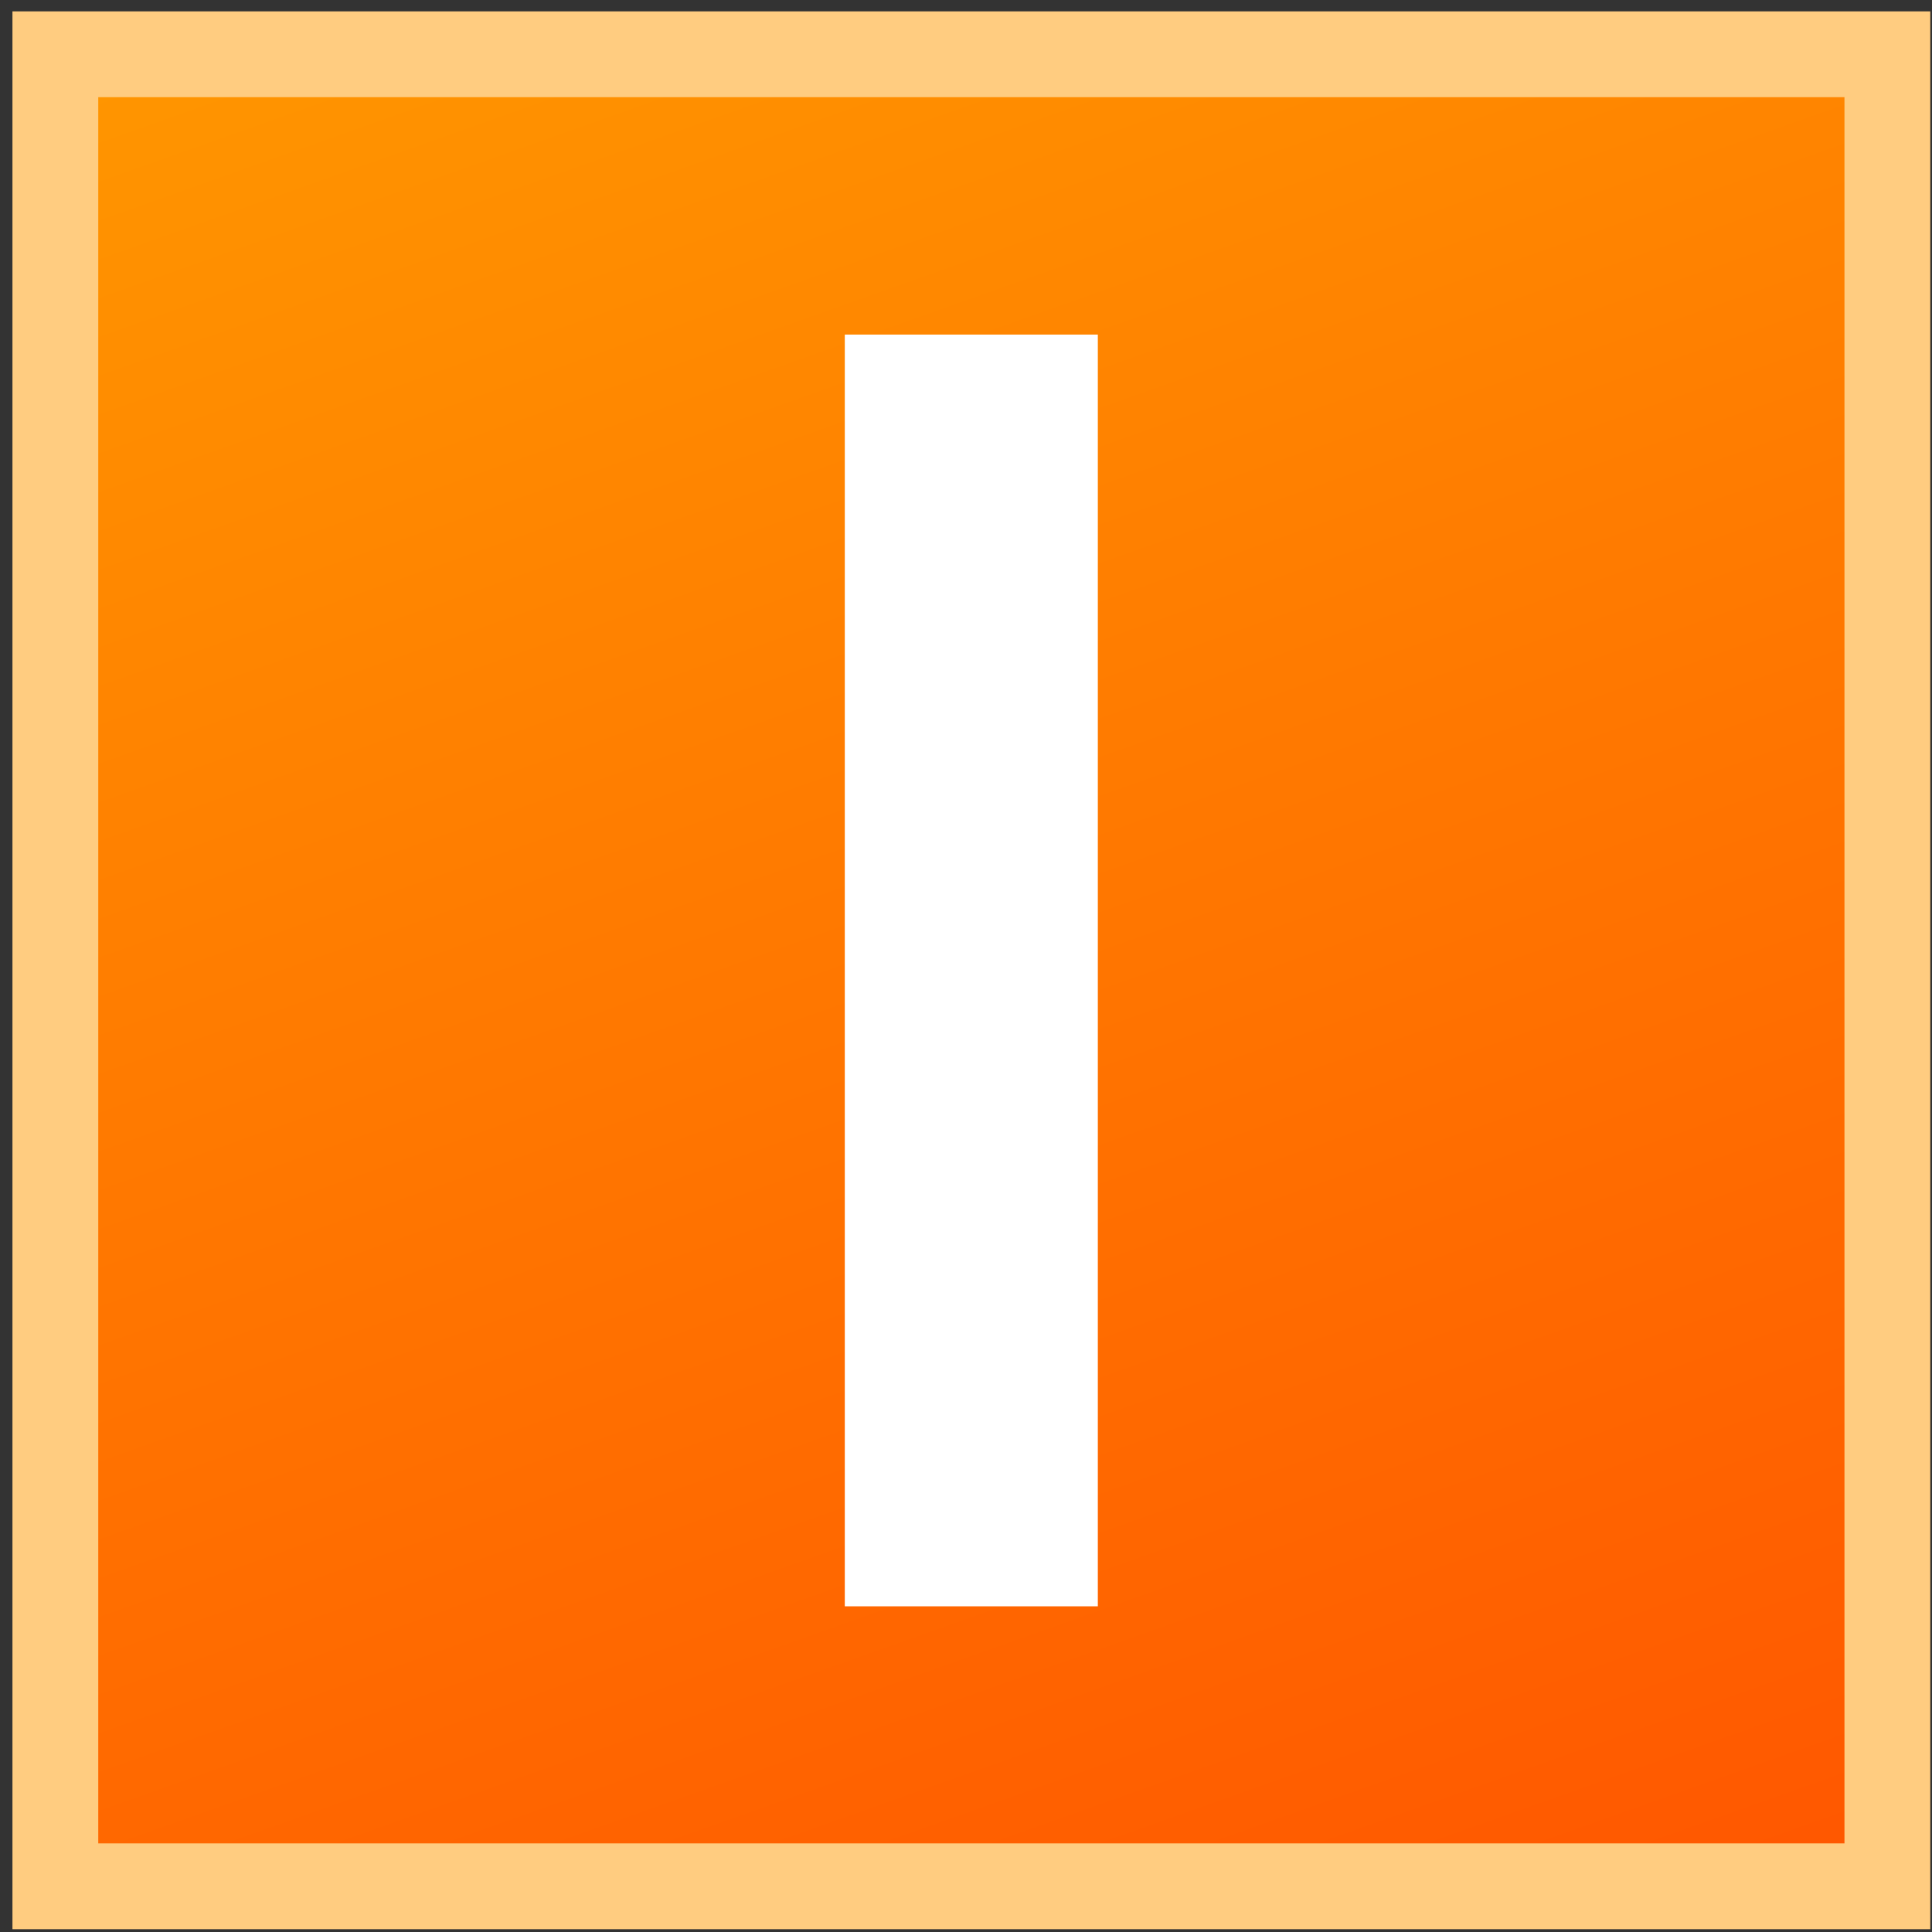
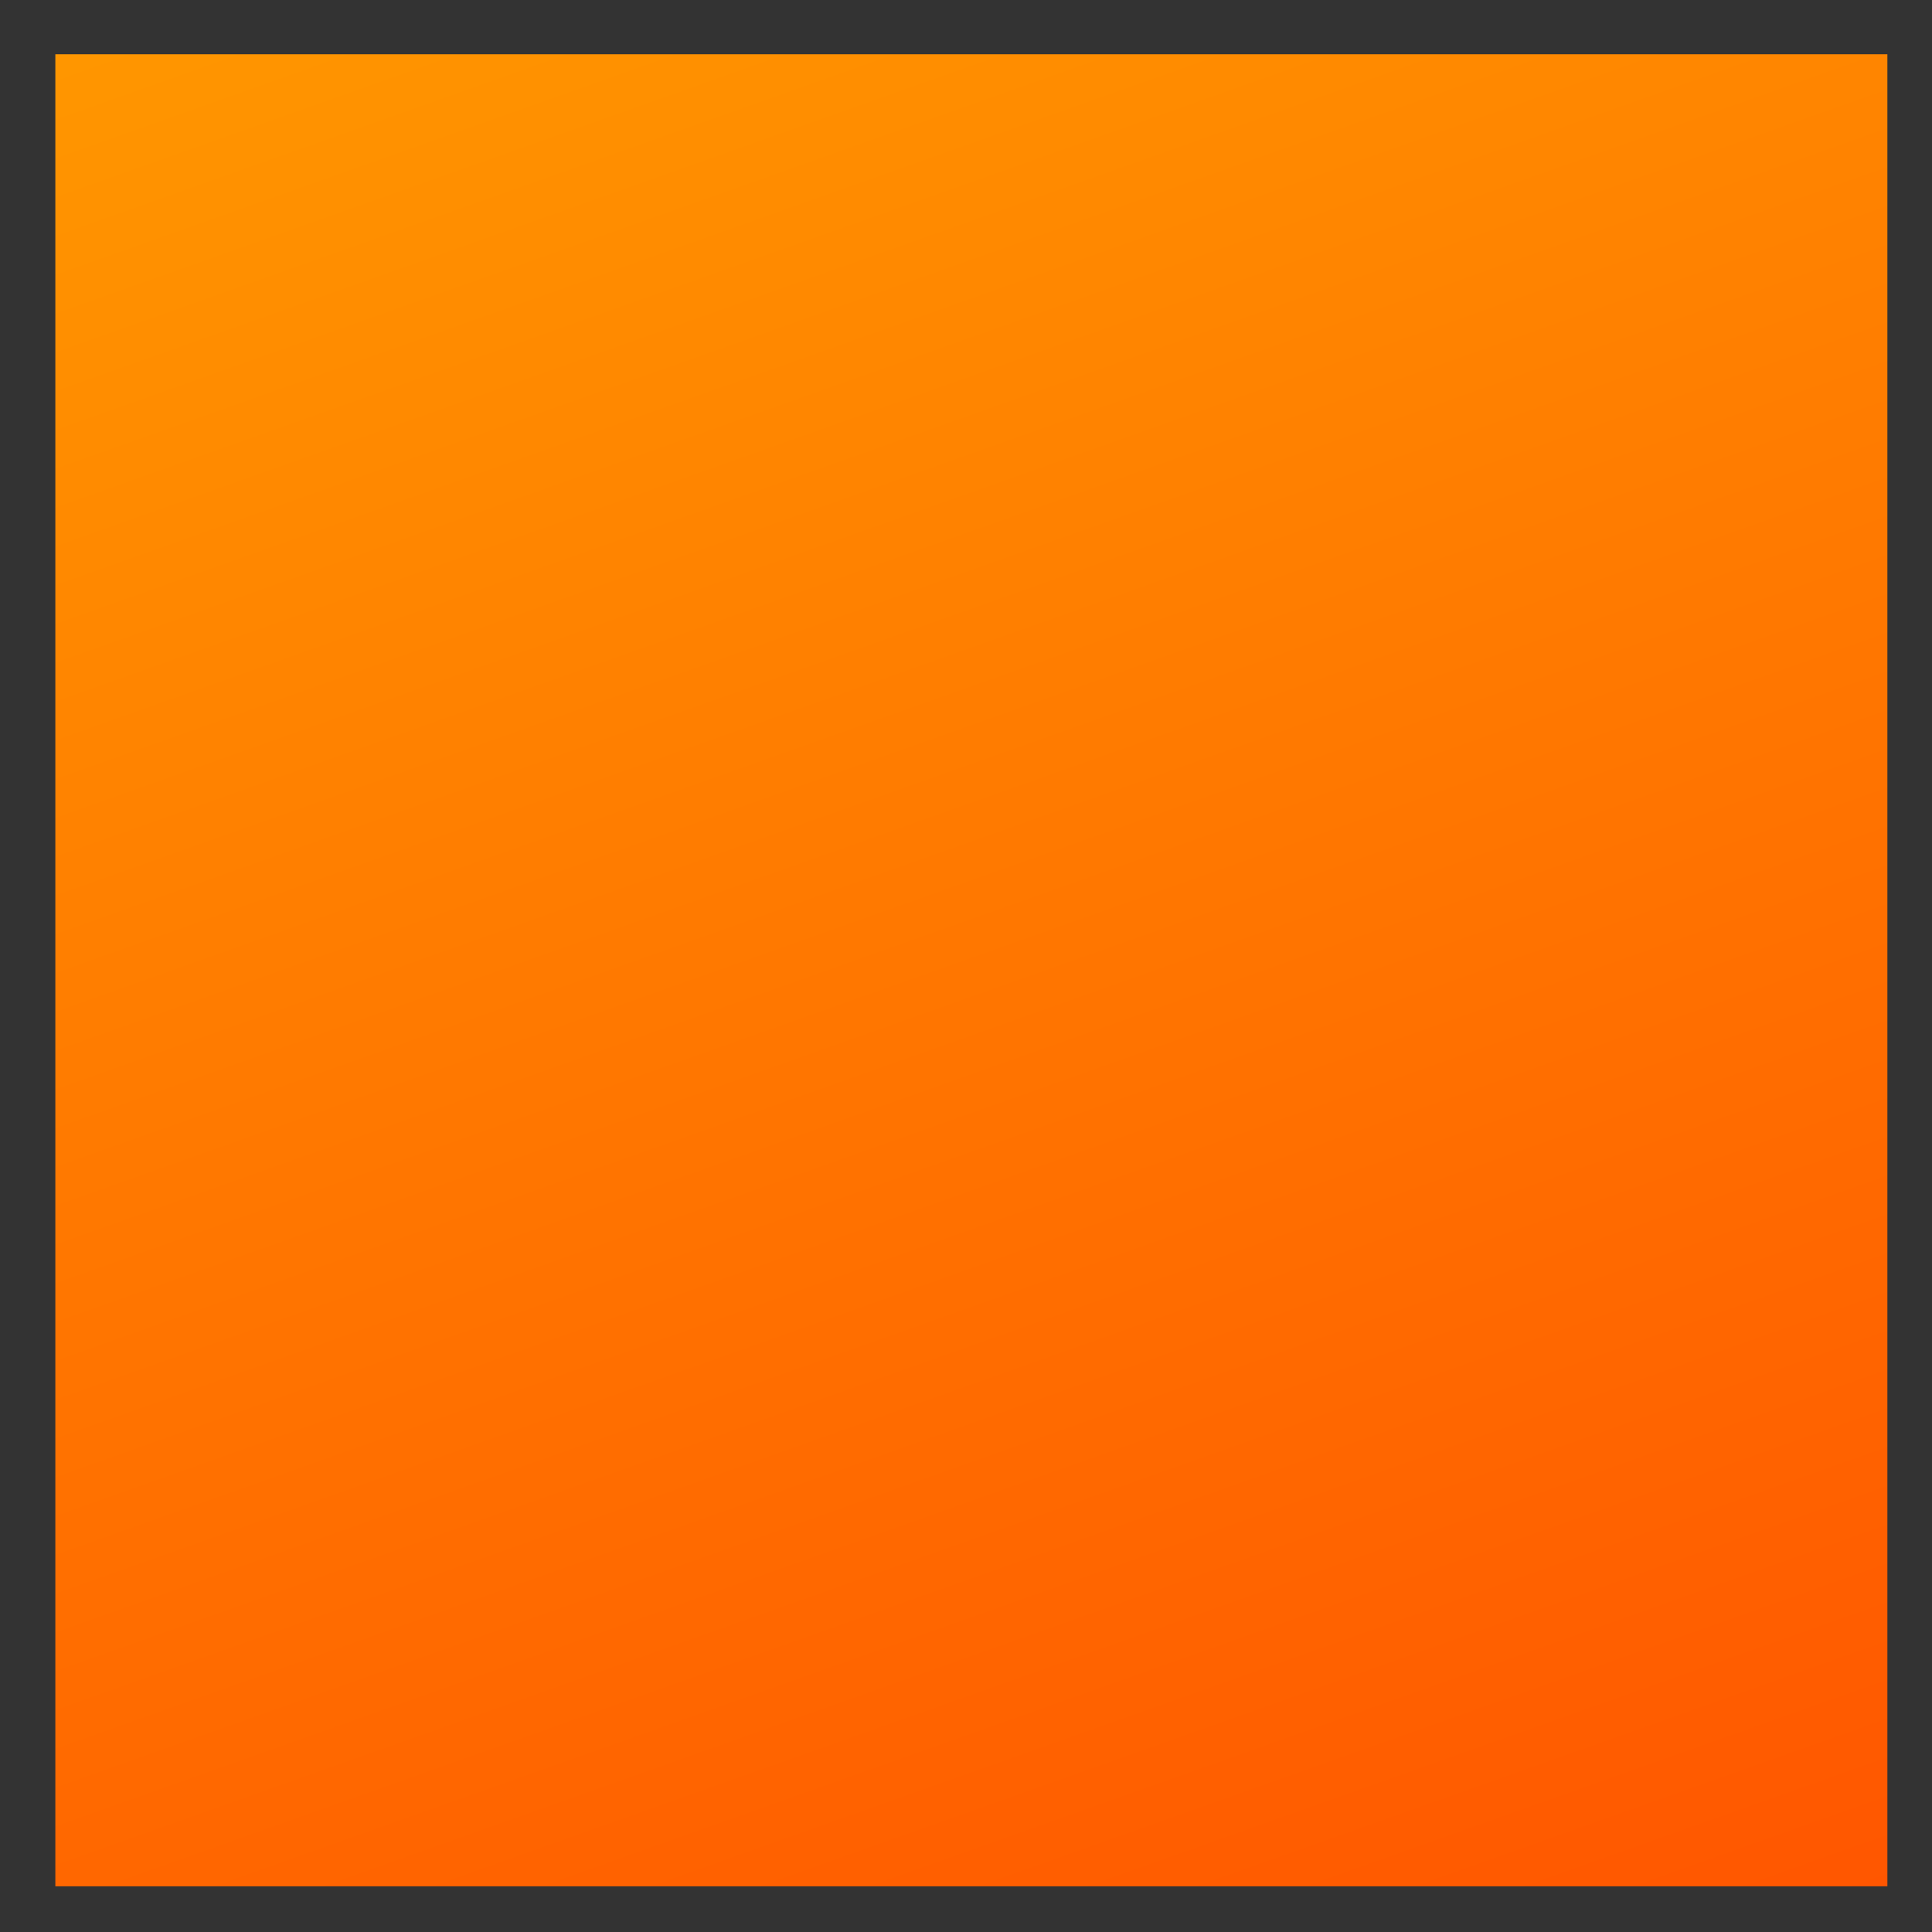
<svg xmlns="http://www.w3.org/2000/svg" width="128" height="128" viewBox="0 0 128 128" fill="none">
  <rect x="0" y="0" width="128" height="128" fill="#333333" stroke="none" />
  <path d="M125.044 3.595H3.667V124.972H125.044V3.595Z" fill="url(#paint0_linear_368_653)" />
-   <path d="M122.201 6.438V122.129H6.51V6.438H122.201ZM127.886 0.753H0.825V127.814H127.886V0.753Z" fill="#FFCC80" />
-   <path d="M55.97 106.422V22.167H72.734V106.422H55.97Z" fill="white" />
  <defs>
    <linearGradient id="paint0_linear_368_653" x1="36.129" y1="-15.157" x2="92.062" y2="142.261" gradientUnits="userSpaceOnUse">
      <stop stop-color="#FF9900" />
      <stop offset="1" stop-color="#FF5400" />
    </linearGradient>
  </defs>
</svg>